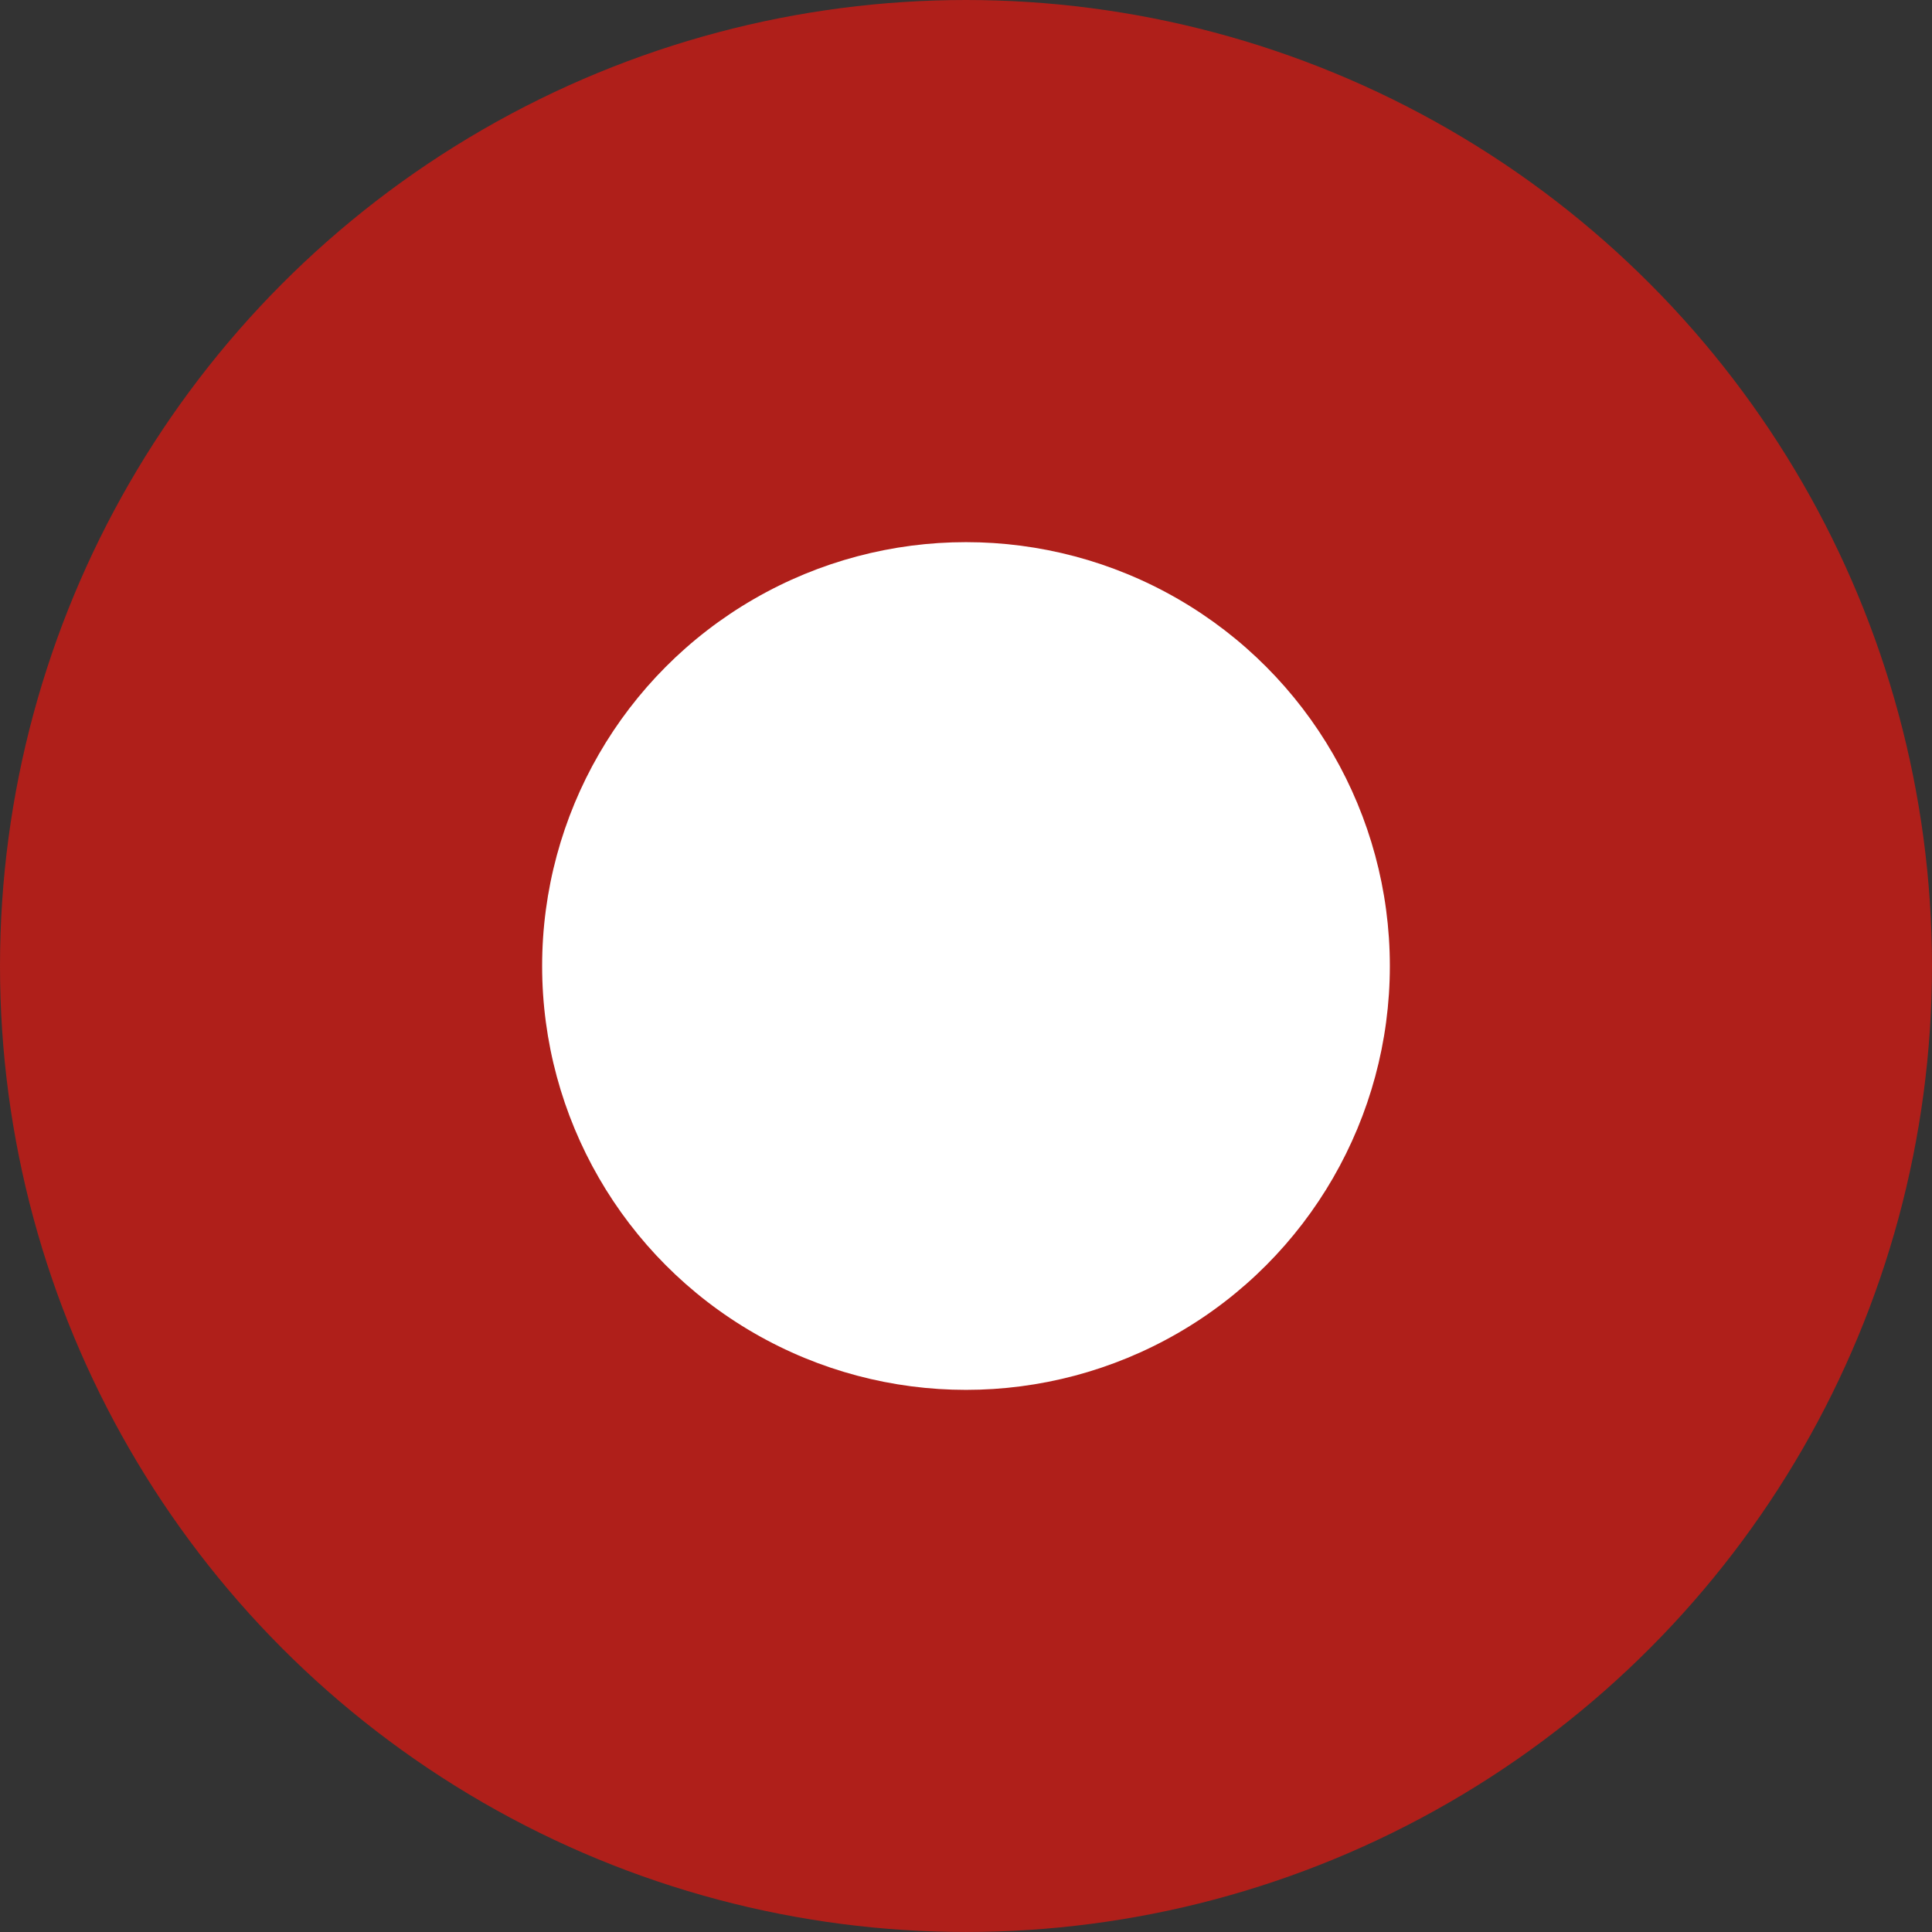
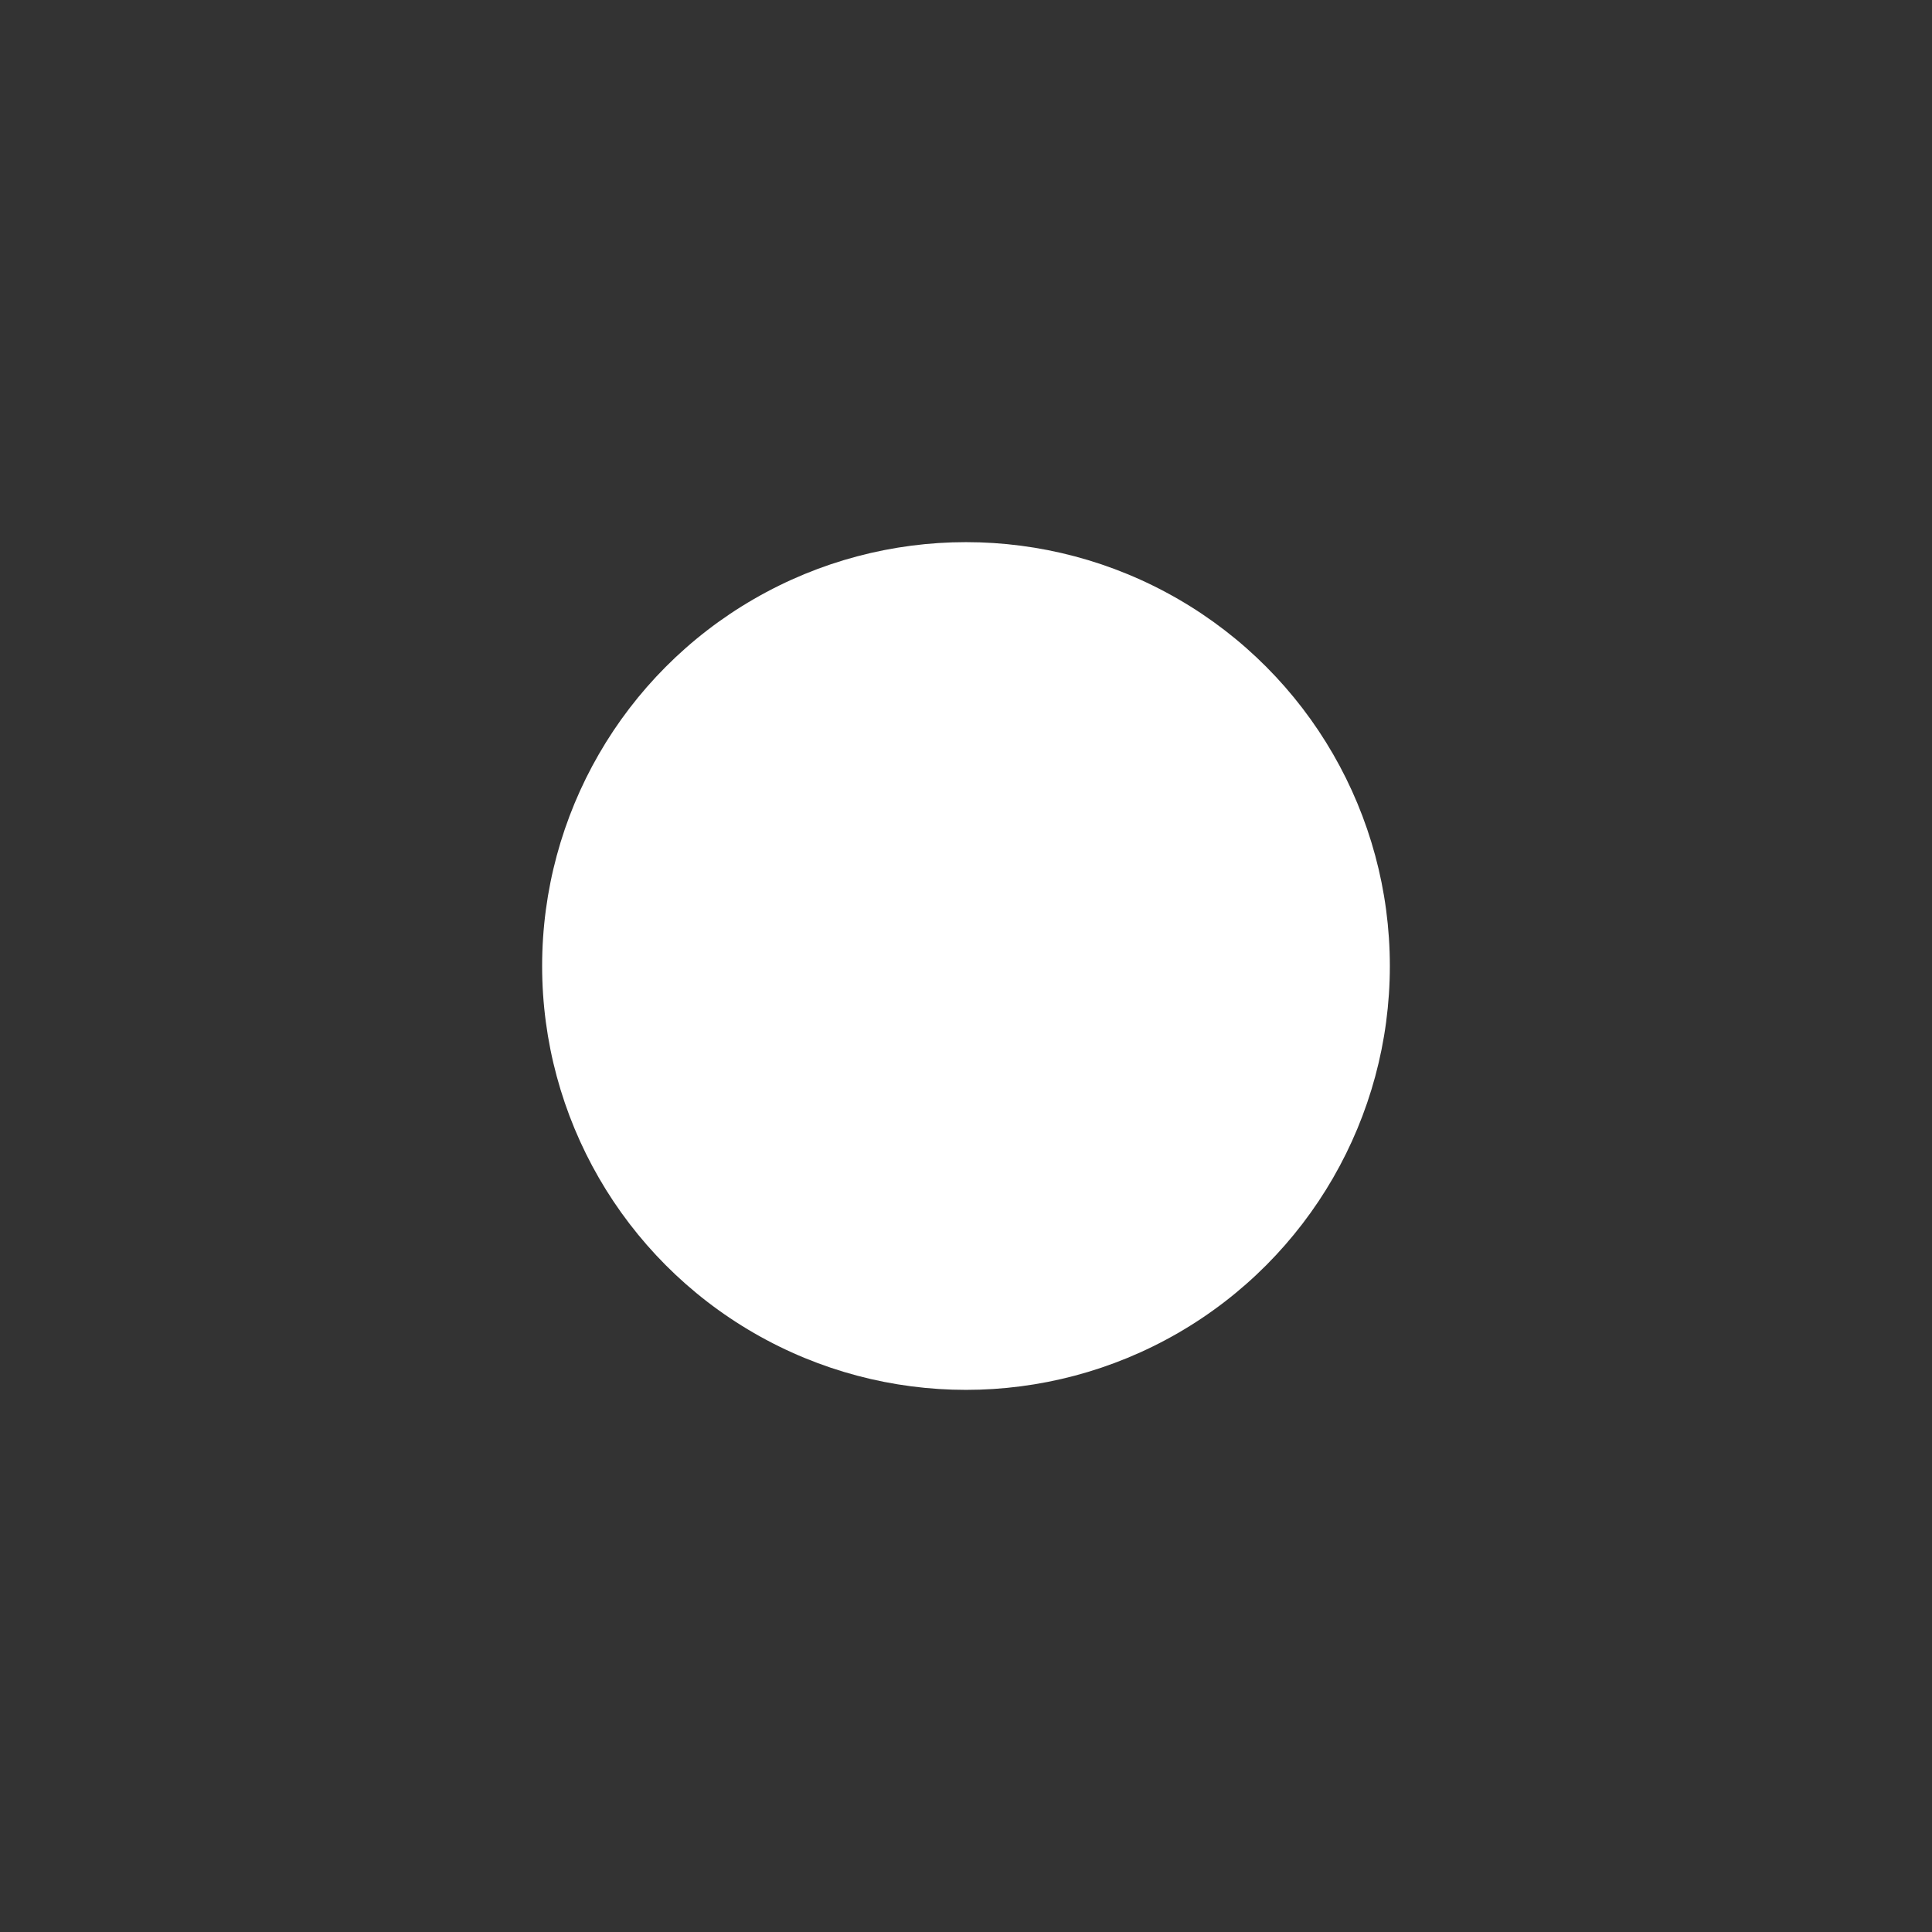
<svg xmlns="http://www.w3.org/2000/svg" width="99.285" height="99.285" viewBox="0 0 99.285 99.285">
  <rect x="0" y="0" width="99.285" height="99.285" fill="#333333" stroke="none" />
  <defs>
    <linearGradient id="linear-gradient" x1="0.5" x2="0.5" y2="1" gradientUnits="objectBoundingBox">
      <stop offset="0" stop-color="#af1f1a" />
      <stop offset="1" stop-color="#af1f1a" />
    </linearGradient>
  </defs>
  <g id="Group_232" data-name="Group 232" transform="translate(-1759 -229.394)">
-     <ellipse id="Ellipse_254" data-name="Ellipse 254" cx="49.642" cy="49.642" rx="49.642" ry="49.642" transform="translate(1759 229.394)" fill="url(#linear-gradient)" />
    <ellipse id="Ellipse_255" data-name="Ellipse 255" cx="21.782" cy="21.782" rx="21.782" ry="21.782" transform="translate(1786.86 257.255)" fill="#fff" />
  </g>
</svg>